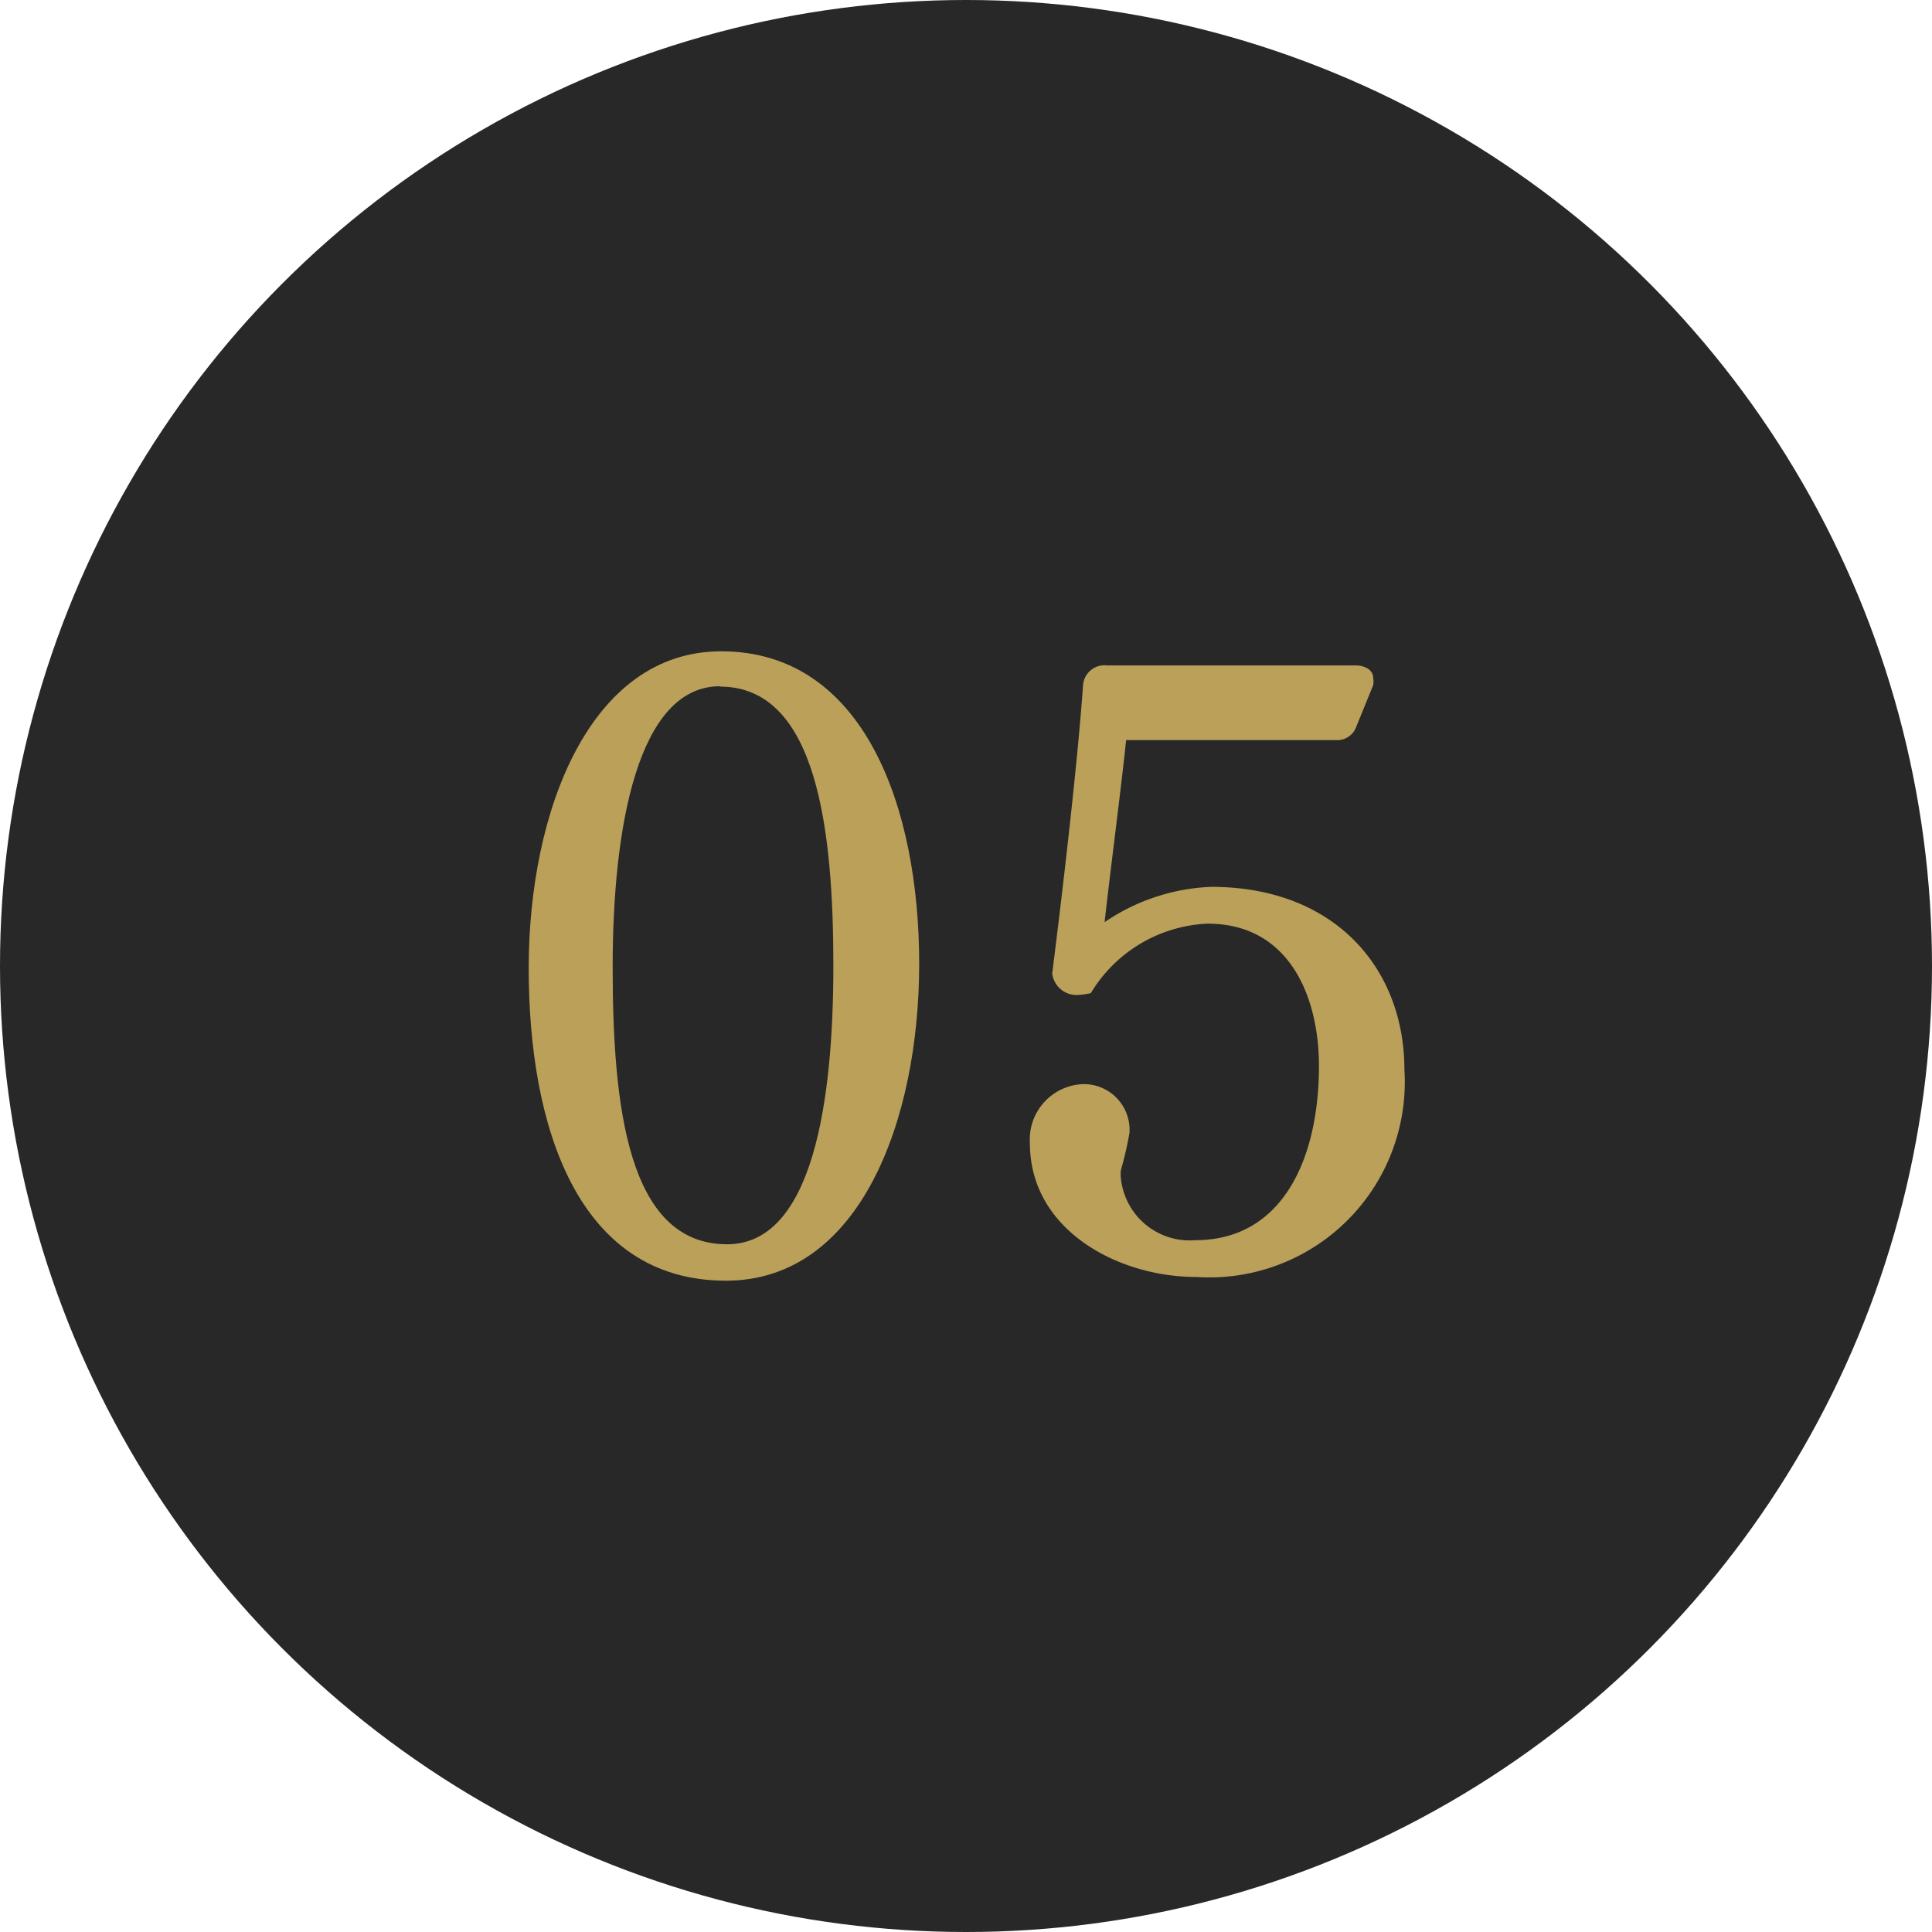
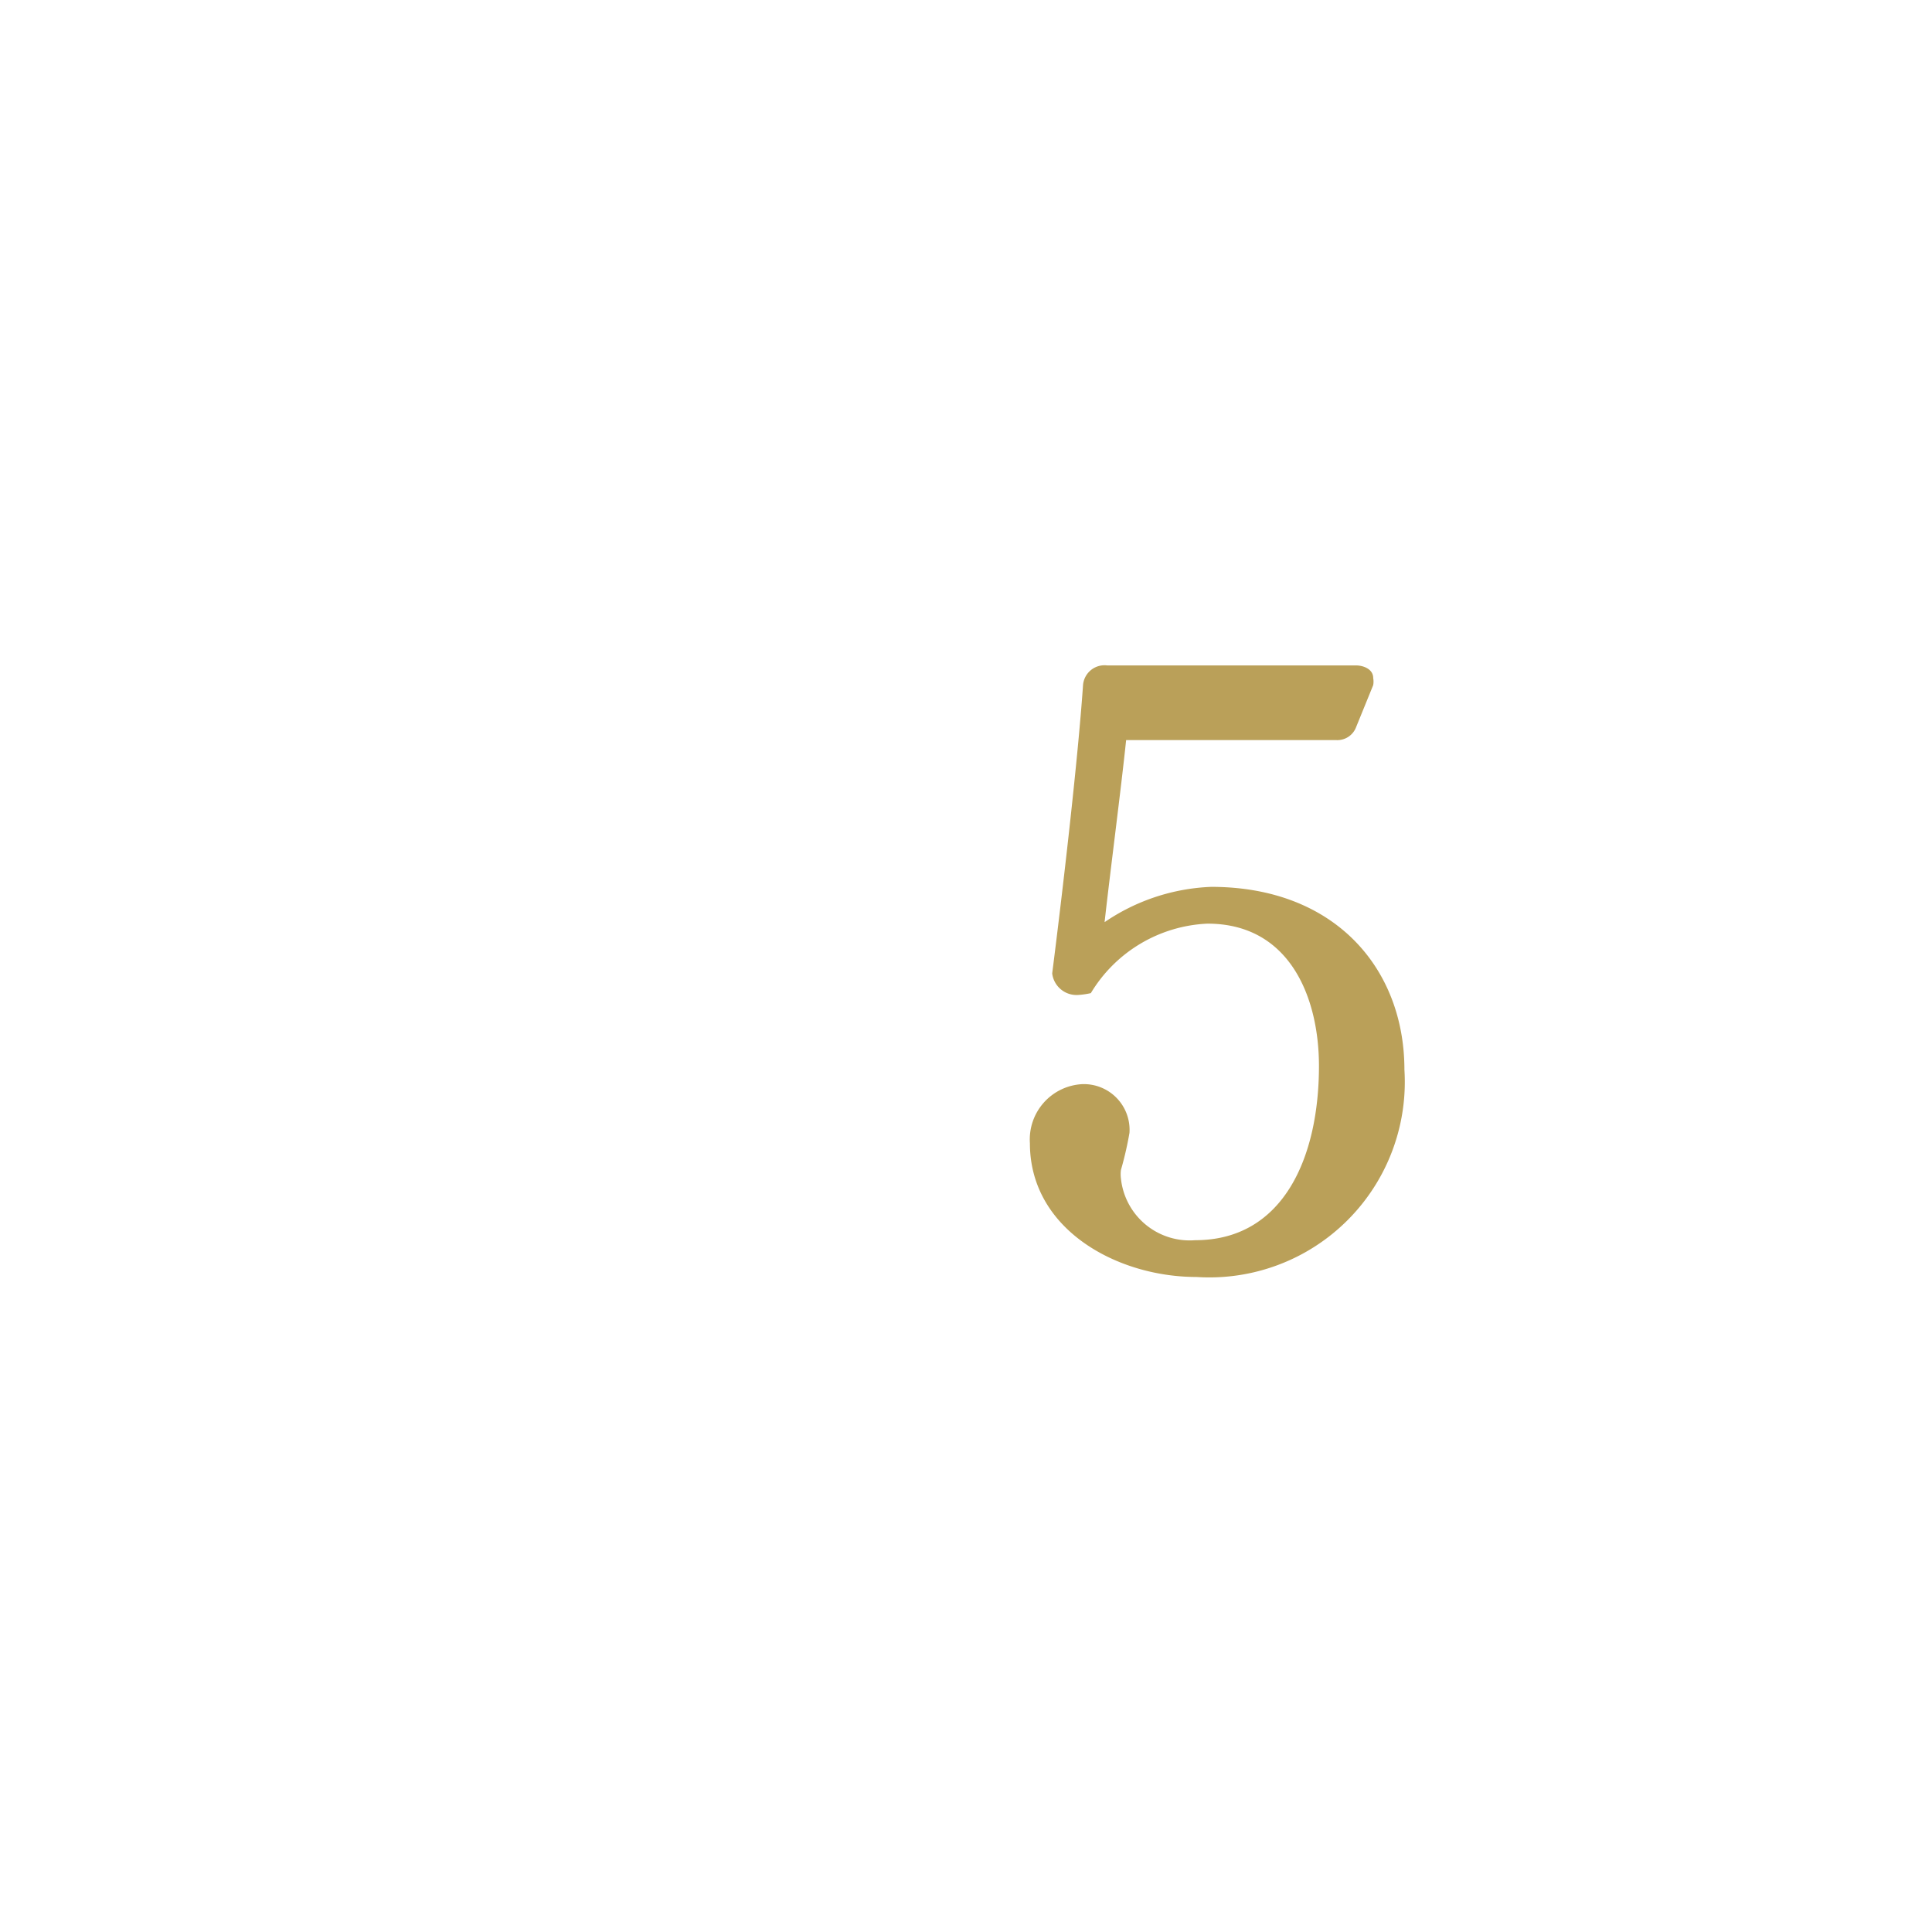
<svg xmlns="http://www.w3.org/2000/svg" width="52" height="52" viewBox="0 0 52 52">
  <defs>
    <style>
      .a {
        fill: #282828;
      }

      .b {
        fill: #baa059;
      }
    </style>
  </defs>
  <title>num05</title>
-   <circle class="a" cx="26" cy="26" r="26" />
  <g>
-     <path class="b" d="M19.54,34.47c-4,0-5.31-4.16-5.31-8.41s1.66-8.53,5.18-8.53c3.85,0,5.33,4.21,5.33,8.41S23.15,34.47,19.54,34.47Zm-.16-16c-2.22,0-2.89,3.81-2.89,7.55s.4,7.47,3.08,7.47c2.31,0,2.86-3.86,2.86-7.49S22,18.48,19.38,18.48Z" />
    <path class="b" d="M32.2,34.37c-2.12,0-4.48-1.27-4.48-3.6a1.49,1.49,0,0,1,1.41-1.59,1.23,1.23,0,0,1,1.27,1.31,9.35,9.35,0,0,1-.23,1,.9.9,0,0,0,0,.23,1.86,1.86,0,0,0,2,1.66c2.38,0,3.33-2.24,3.33-4.69,0-1.82-.77-3.83-3-3.83a3.86,3.86,0,0,0-3.14,1.87,2.11,2.11,0,0,1-.35.05.66.66,0,0,1-.69-.58c.28-2.2.69-5.73.83-7.76a.58.58,0,0,1,.65-.53h6.7c.18,0,.46.09.46.34a.54.54,0,0,1,0,.19l-.46,1.13a.54.54,0,0,1-.53.35l-5.66,0c-.14,1.34-.42,3.47-.58,4.9a5.46,5.46,0,0,1,2.87-.95h0c3.35,0,5.2,2.22,5.2,4.92A5.26,5.26,0,0,1,32.2,34.37Z" />
  </g>
</svg>